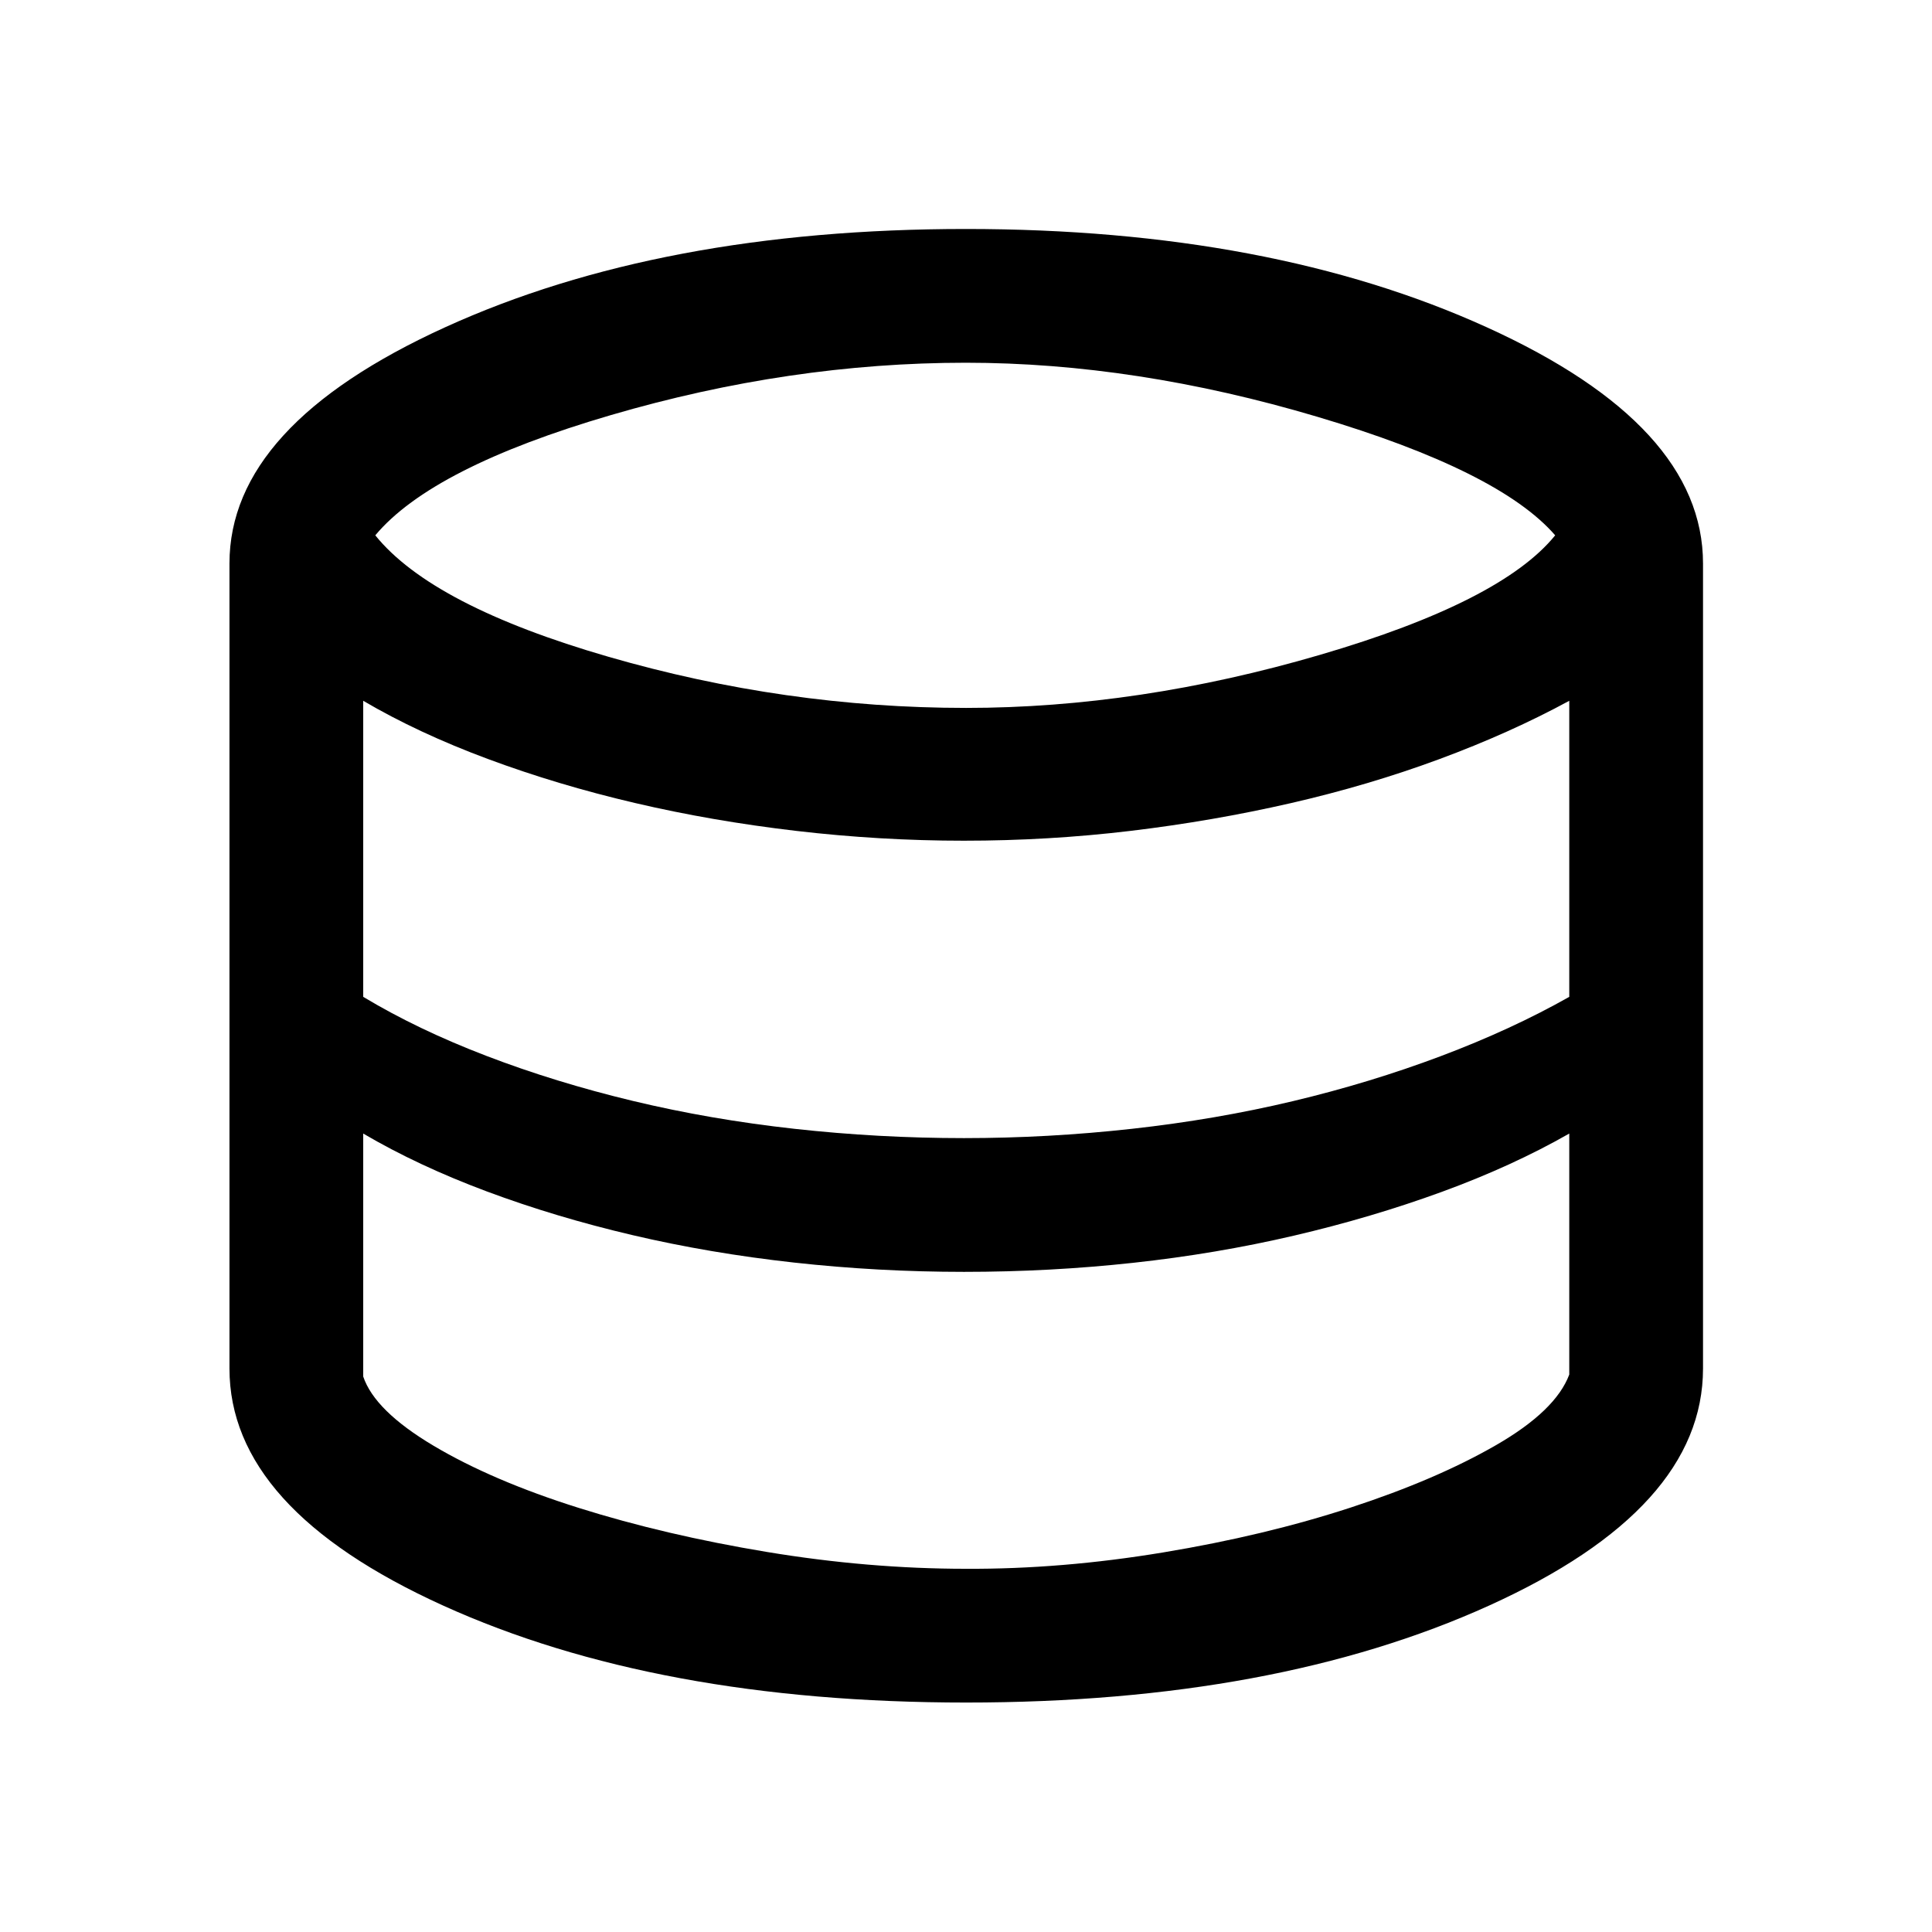
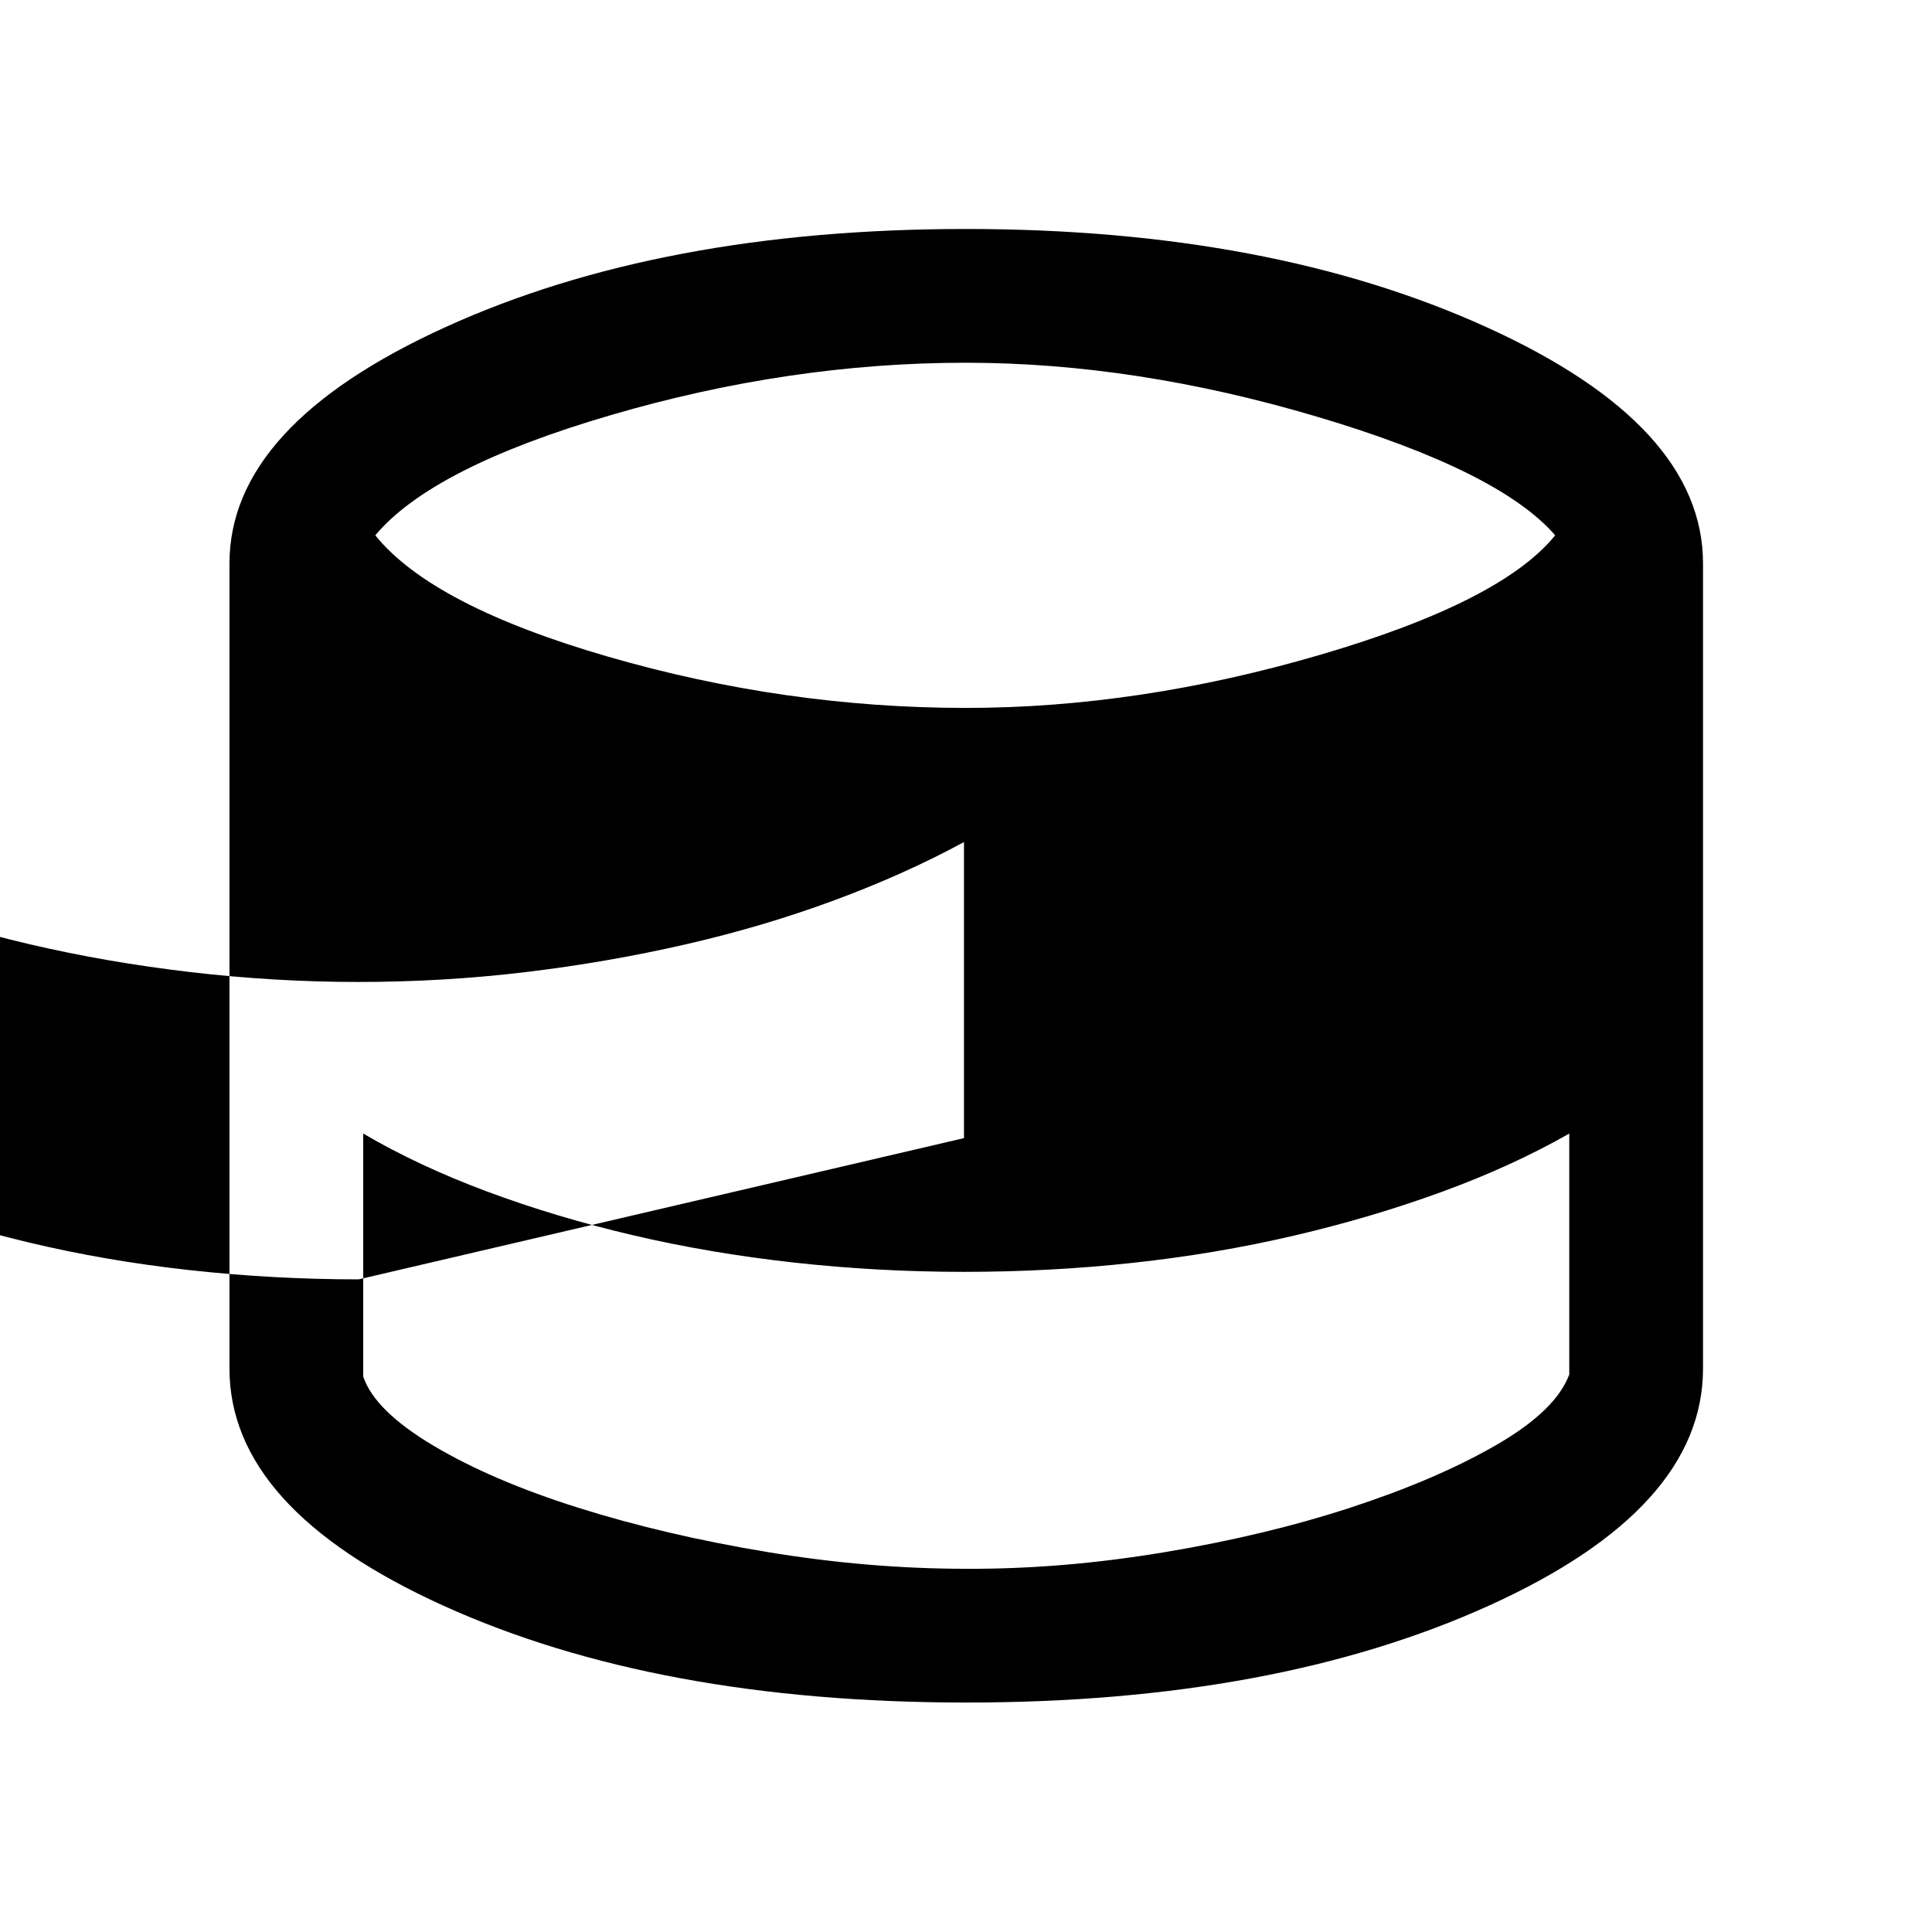
<svg xmlns="http://www.w3.org/2000/svg" width="48" height="48" viewBox="0 -960 960 960">
-   <path d="M480.11-114.02q-153.74 0-259.91-48.18Q114.02-210.37 114.02-280v-400q0-68.56 107.18-117.39 107.17-48.83 258.75-48.83 151.34 0 258.8 48.83Q846.22-748.56 846.22-680v400q0 69.63-106.31 117.8-106.3 48.18-259.8 48.18ZM480-608.24q85.84 0 175.94-26.38T772.76-694q-27.72-32-118.1-58.88-90.38-26.88-174.78-26.88-87.4 0-176.28 26T186.48-694q28.24 35 115.96 60.38 87.72 25.38 177.56 25.38Zm-1 213.76q41.76 0 83.43-4.62 41.68-4.62 79.98-13.74 38.3-9.12 73.47-22.36 35.16-13.23 63.88-29.47v-147.11q-29.48 16-64.6 29-35.12 13-73.88 21.88-38.76 8.88-79.52 13.76-40.76 4.88-82.85 4.88-41.6 0-83.33-4.88-41.72-4.88-80.17-13.88t-73.07-21.88q-34.62-12.88-61.86-28.88v147.11q27 16.24 61.24 29.35 34.24 13.12 72.74 22.36 38.5 9.24 80.29 13.86 41.8 4.62 84.25 4.62Zm1 214q47.52.24 98.04-8.14 50.53-8.38 93.03-22.26t72.23-31Q773.04-259 779.76-277v-119.74q-28.48 16.24-63.36 28.98-34.88 12.74-73.42 21.74-38.55 9-79.86 13.5t-84.12 4.5q-42.69 0-84.48-4.62-41.8-4.62-80.18-13.62-38.38-9-72.5-21.74-34.12-12.74-61.36-28.74v120.73q5.72 17.01 34.95 34.39 29.24 17.38 72.12 30.88 42.88 13.5 93.41 21.88 50.52 8.38 99.04 8.38Z" />
+   <path d="M480.11-114.02q-153.74 0-259.91-48.18Q114.02-210.37 114.02-280v-400q0-68.56 107.18-117.39 107.17-48.83 258.75-48.83 151.34 0 258.8 48.83Q846.22-748.56 846.22-680v400q0 69.63-106.31 117.8-106.3 48.18-259.8 48.18ZM480-608.24q85.84 0 175.94-26.38T772.76-694q-27.72-32-118.1-58.88-90.38-26.88-174.78-26.88-87.4 0-176.28 26T186.48-694q28.24 35 115.96 60.38 87.72 25.38 177.56 25.38Zm-1 213.76v-147.11q-29.48 16-64.6 29-35.12 13-73.88 21.88-38.76 8.88-79.52 13.76-40.76 4.88-82.85 4.88-41.6 0-83.33-4.88-41.72-4.88-80.17-13.88t-73.07-21.88q-34.62-12.88-61.86-28.88v147.11q27 16.24 61.24 29.35 34.24 13.12 72.74 22.36 38.5 9.24 80.29 13.86 41.8 4.62 84.25 4.62Zm1 214q47.52.24 98.04-8.14 50.53-8.38 93.03-22.26t72.23-31Q773.04-259 779.76-277v-119.74q-28.48 16.24-63.36 28.98-34.88 12.74-73.42 21.74-38.55 9-79.86 13.5t-84.12 4.5q-42.69 0-84.48-4.62-41.8-4.62-80.18-13.62-38.38-9-72.5-21.74-34.12-12.74-61.36-28.74v120.73q5.72 17.01 34.95 34.39 29.24 17.38 72.12 30.88 42.88 13.5 93.41 21.88 50.52 8.38 99.04 8.38Z" />
</svg>